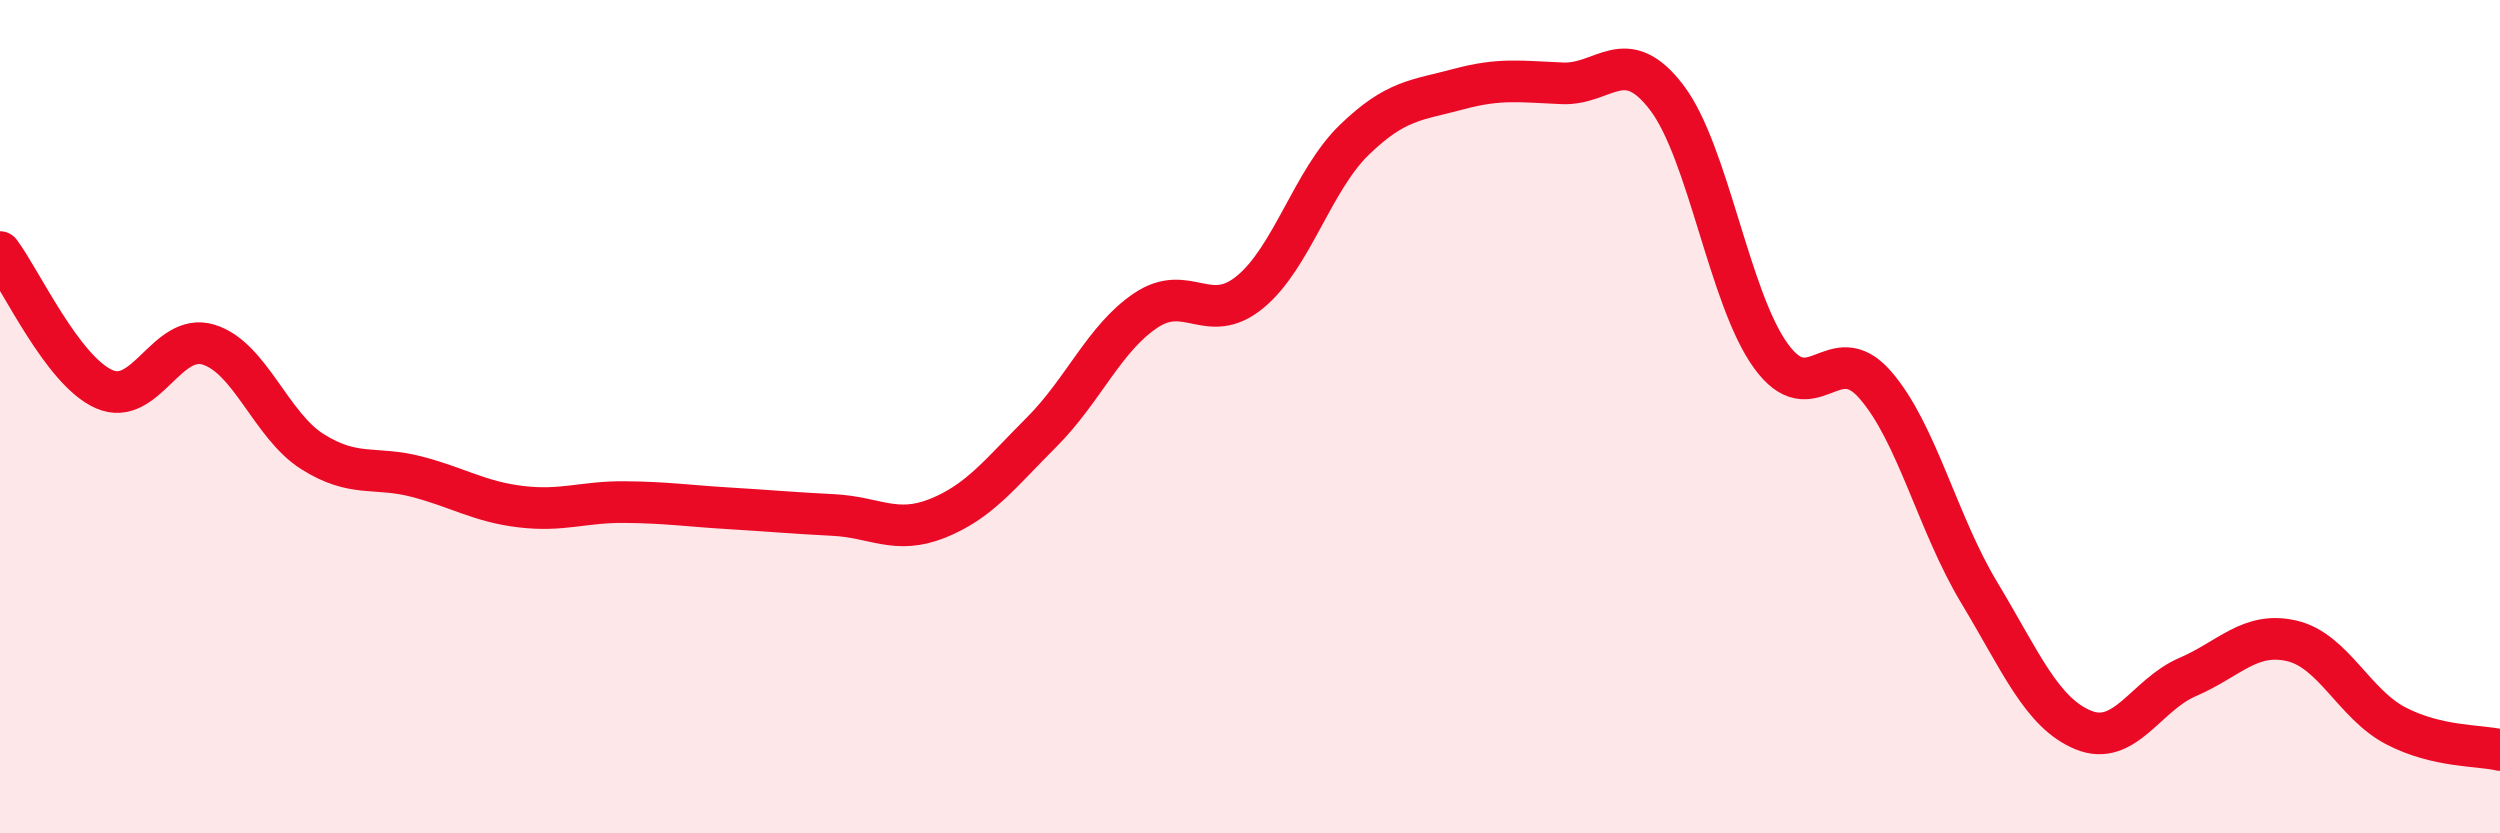
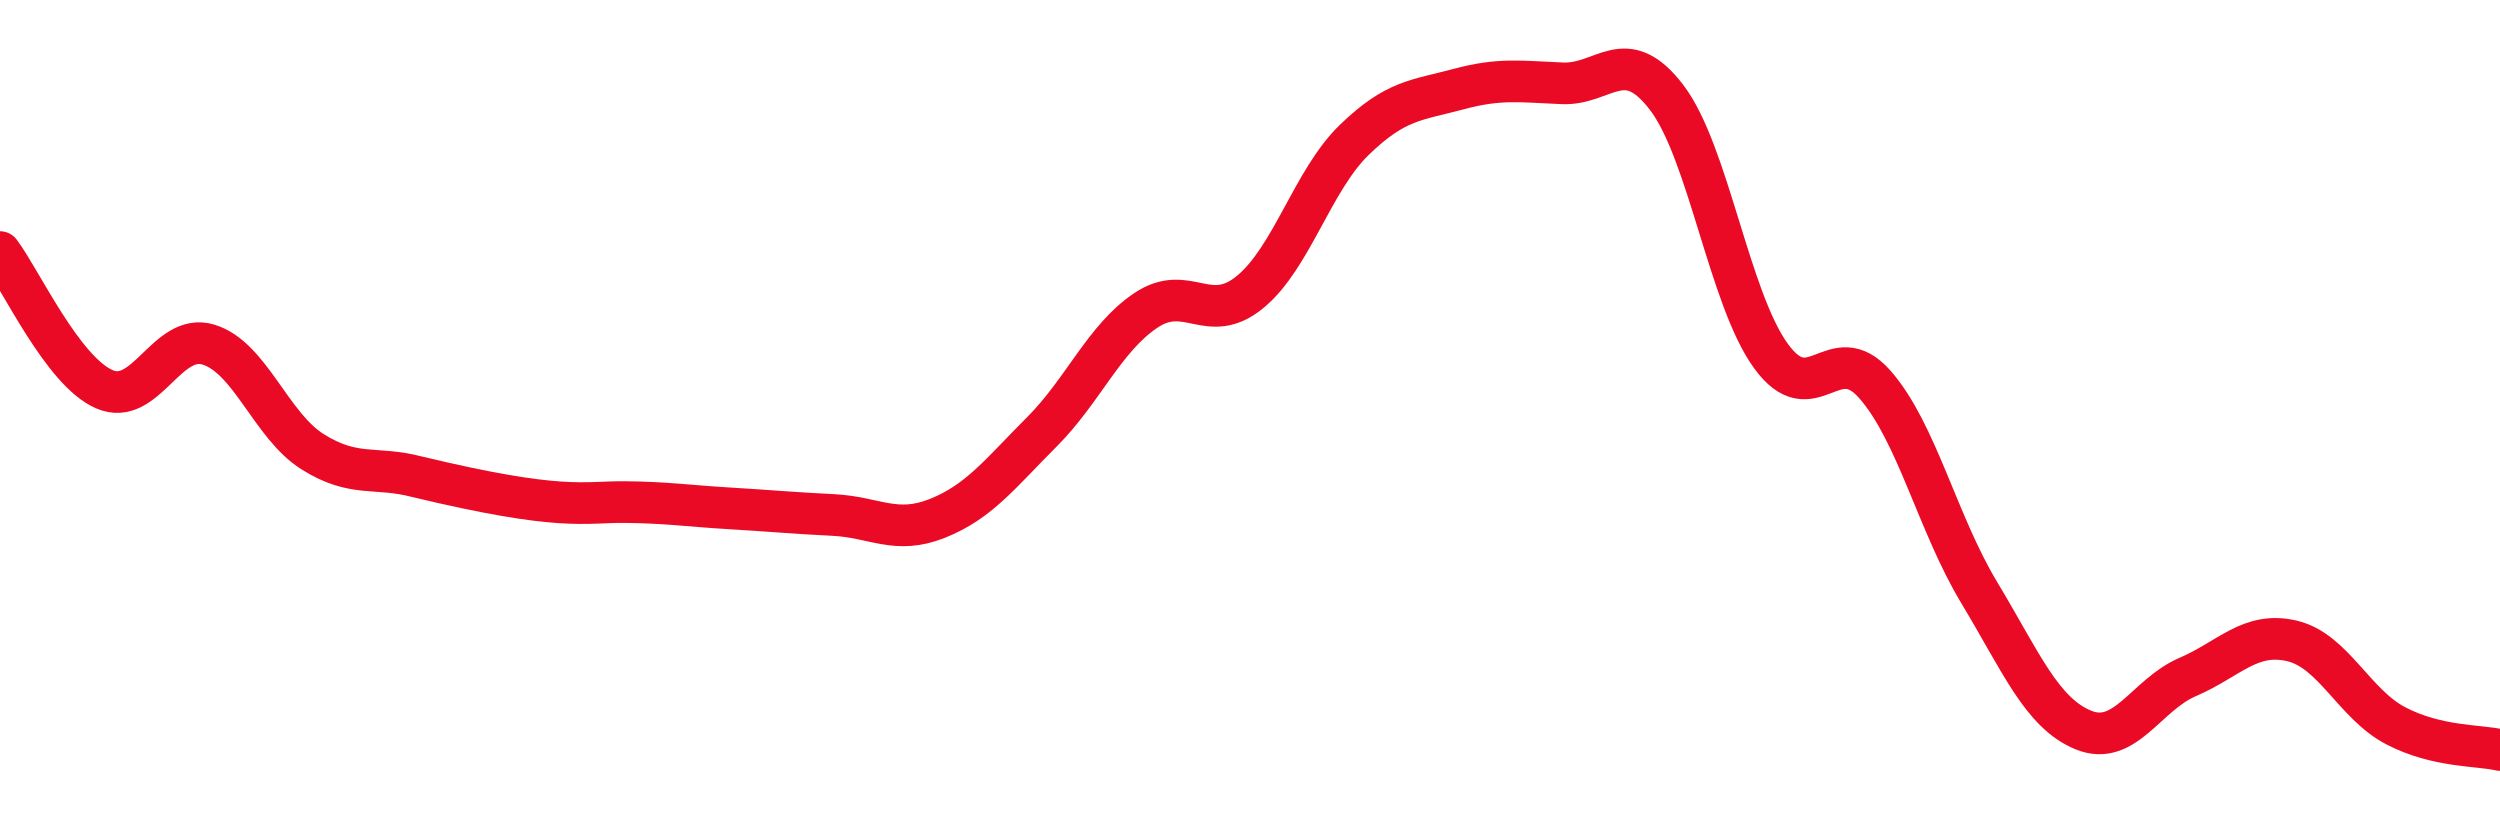
<svg xmlns="http://www.w3.org/2000/svg" width="60" height="20" viewBox="0 0 60 20">
-   <path d="M 0,6.05 C 0.5,6.71 1.5,8.9 2.5,9.34 C 3.5,9.78 4,7.97 5,8.27 C 6,8.57 6.5,10.21 7.5,10.84 C 8.5,11.47 9,11.18 10,11.44 C 11,11.7 11.5,12.04 12.5,12.16 C 13.5,12.28 14,12.04 15,12.05 C 16,12.06 16.5,12.14 17.5,12.2 C 18.5,12.26 19,12.31 20,12.36 C 21,12.41 21.5,12.84 22.5,12.44 C 23.5,12.04 24,11.37 25,10.37 C 26,9.37 26.5,8.12 27.5,7.45 C 28.5,6.78 29,7.83 30,7.01 C 31,6.19 31.5,4.33 32.5,3.36 C 33.5,2.39 34,2.41 35,2.14 C 36,1.87 36.5,1.96 37.5,2 C 38.5,2.04 39,1.03 40,2.34 C 41,3.65 41.5,7.16 42.5,8.54 C 43.5,9.92 44,8.09 45,9.23 C 46,10.37 46.5,12.56 47.5,14.22 C 48.5,15.88 49,17.11 50,17.52 C 51,17.93 51.5,16.68 52.5,16.25 C 53.5,15.82 54,15.15 55,15.38 C 56,15.61 56.5,16.9 57.5,17.42 C 58.5,17.94 59.5,17.88 60,18L60 20L0 20Z" fill="#EB0A25" opacity="0.1" stroke-linecap="round" stroke-linejoin="round" />
-   <path d="M 0,6.05 C 0.5,6.71 1.5,8.9 2.5,9.34 C 3.5,9.78 4,7.97 5,8.27 C 6,8.57 6.5,10.21 7.5,10.84 C 8.5,11.47 9,11.18 10,11.44 C 11,11.7 11.5,12.04 12.5,12.16 C 13.5,12.28 14,12.04 15,12.05 C 16,12.06 16.5,12.14 17.5,12.2 C 18.5,12.26 19,12.31 20,12.36 C 21,12.41 21.5,12.84 22.5,12.44 C 23.5,12.04 24,11.37 25,10.37 C 26,9.37 26.5,8.12 27.5,7.45 C 28.5,6.78 29,7.83 30,7.01 C 31,6.19 31.5,4.33 32.5,3.36 C 33.5,2.39 34,2.41 35,2.14 C 36,1.87 36.5,1.96 37.5,2 C 38.5,2.04 39,1.03 40,2.34 C 41,3.65 41.5,7.16 42.5,8.54 C 43.5,9.92 44,8.09 45,9.23 C 46,10.37 46.5,12.56 47.5,14.22 C 48.5,15.88 49,17.11 50,17.52 C 51,17.93 51.5,16.68 52.5,16.25 C 53.5,15.82 54,15.15 55,15.38 C 56,15.61 56.5,16.9 57.5,17.42 C 58.5,17.94 59.5,17.88 60,18" stroke="#EB0A25" stroke-width="1" fill="none" stroke-linecap="round" stroke-linejoin="round" />
+   <path d="M 0,6.05 C 0.5,6.71 1.5,8.9 2.5,9.34 C 3.5,9.78 4,7.97 5,8.27 C 6,8.57 6.5,10.21 7.5,10.84 C 8.5,11.47 9,11.18 10,11.44 C 13.5,12.28 14,12.04 15,12.05 C 16,12.06 16.5,12.14 17.5,12.2 C 18.5,12.26 19,12.31 20,12.36 C 21,12.41 21.5,12.84 22.5,12.44 C 23.5,12.04 24,11.37 25,10.37 C 26,9.37 26.5,8.12 27.5,7.45 C 28.5,6.78 29,7.83 30,7.01 C 31,6.19 31.5,4.33 32.5,3.36 C 33.5,2.39 34,2.41 35,2.14 C 36,1.87 36.5,1.96 37.5,2 C 38.5,2.04 39,1.03 40,2.34 C 41,3.65 41.5,7.16 42.5,8.54 C 43.5,9.92 44,8.09 45,9.23 C 46,10.37 46.5,12.56 47.5,14.22 C 48.5,15.88 49,17.11 50,17.52 C 51,17.93 51.5,16.68 52.5,16.25 C 53.5,15.82 54,15.15 55,15.38 C 56,15.61 56.5,16.9 57.5,17.42 C 58.5,17.94 59.5,17.88 60,18" stroke="#EB0A25" stroke-width="1" fill="none" stroke-linecap="round" stroke-linejoin="round" />
</svg>